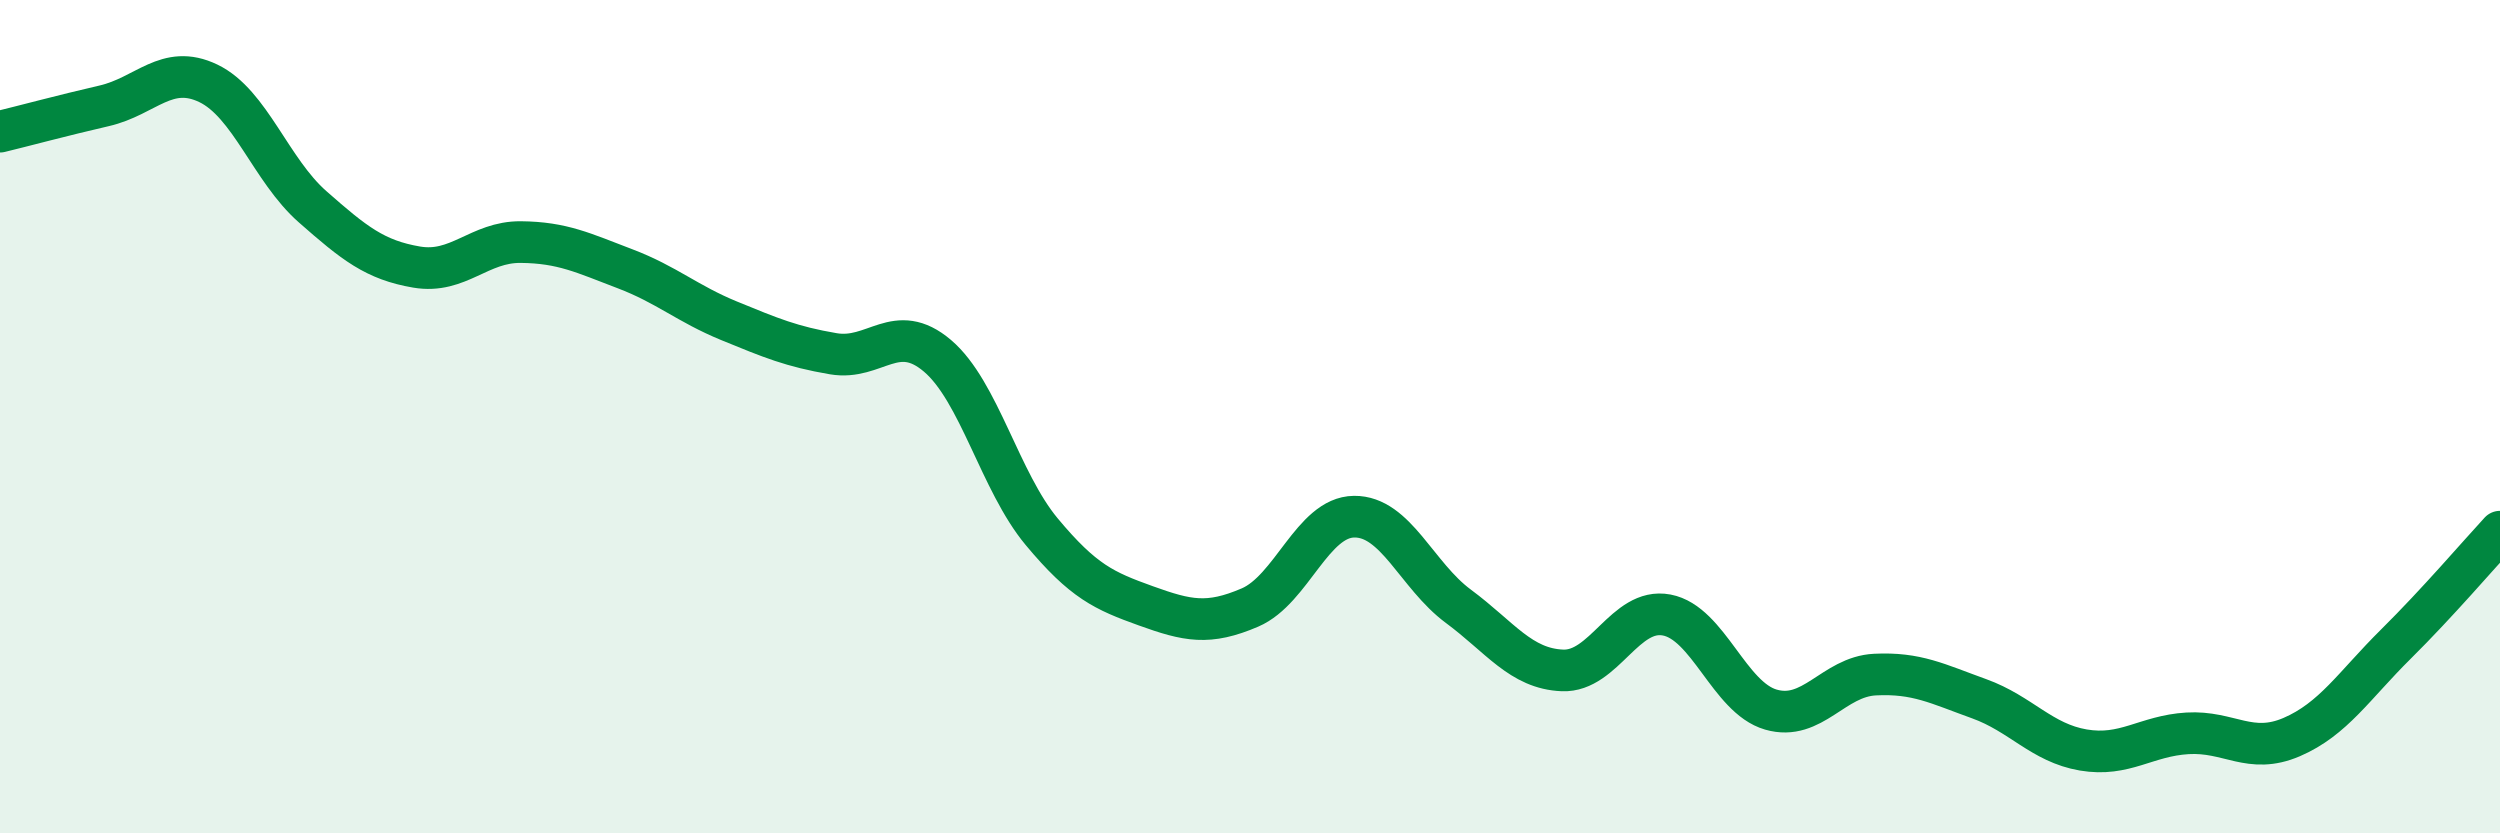
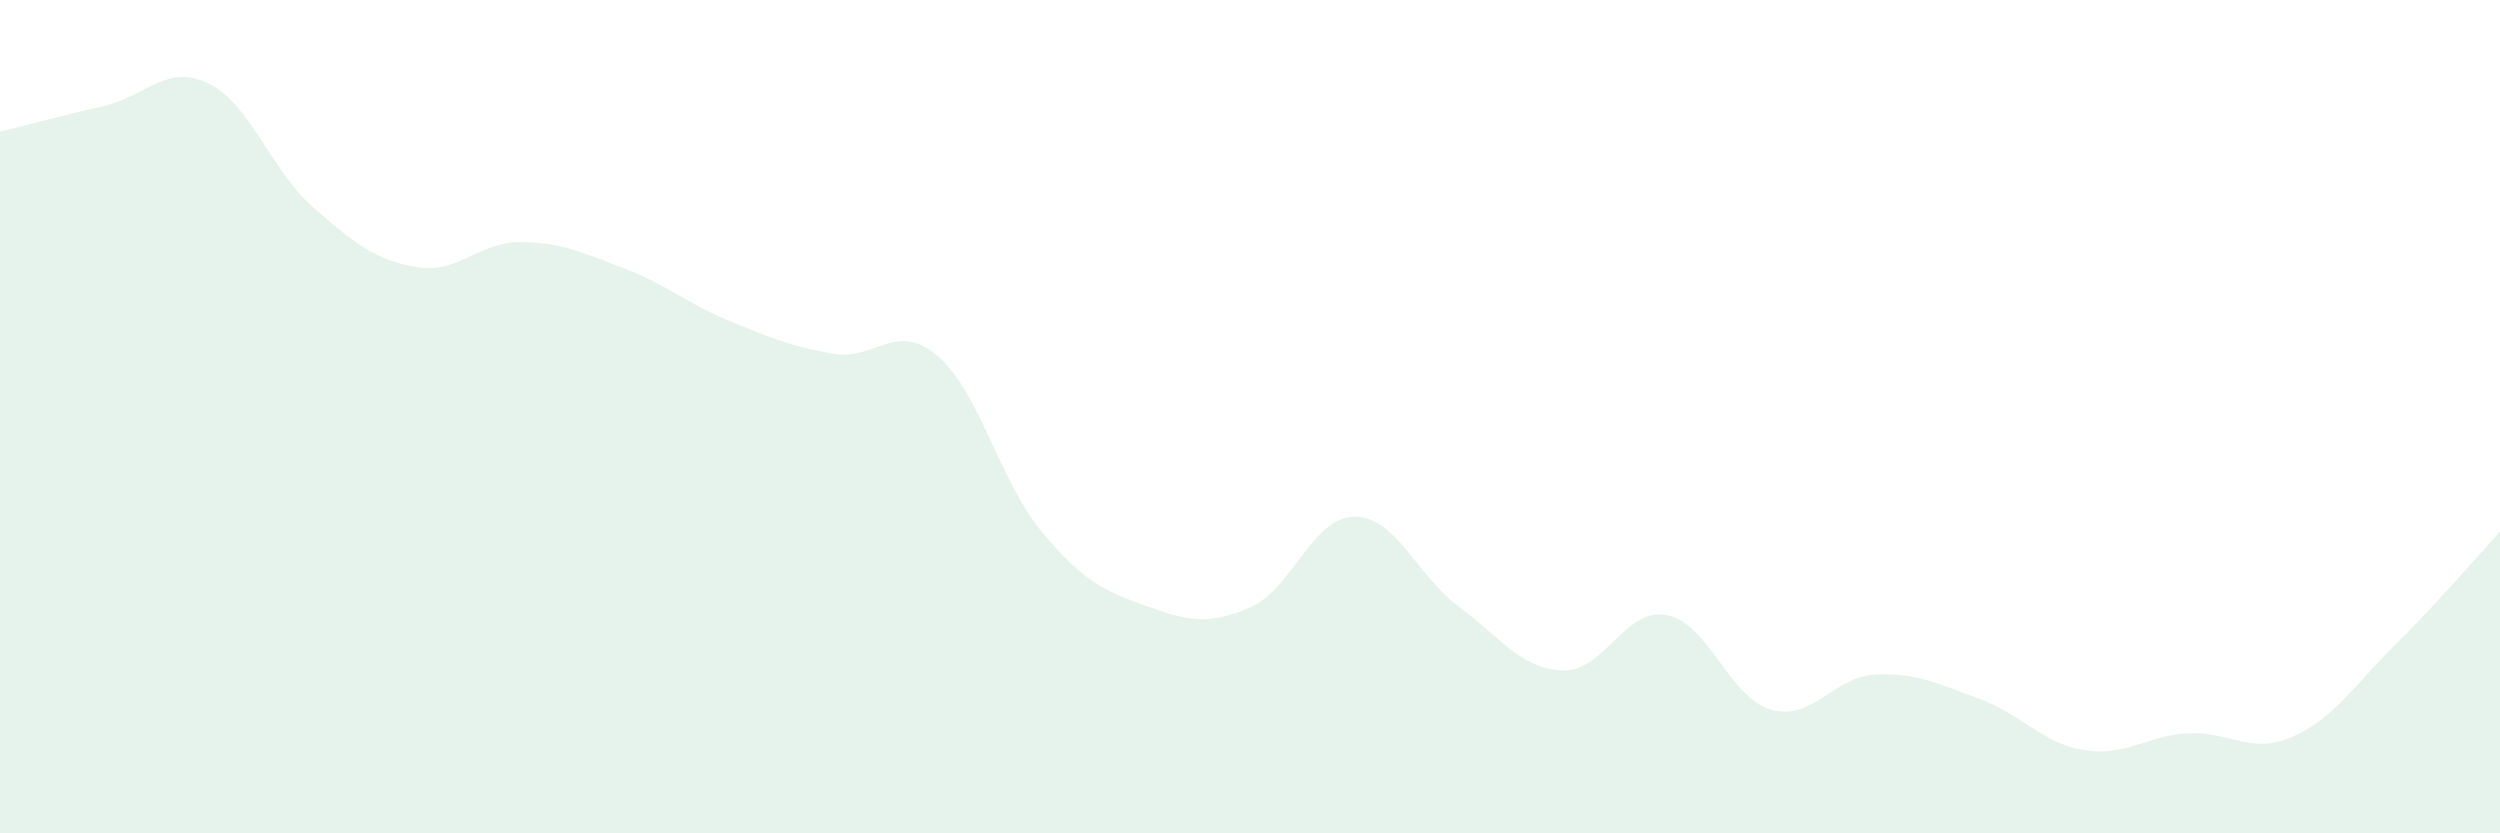
<svg xmlns="http://www.w3.org/2000/svg" width="60" height="20" viewBox="0 0 60 20">
  <path d="M 0,3.16 C 0.5,3.04 1.5,2.77 2.5,2.54 C 3.5,2.31 4,1.52 5,2 C 6,2.48 6.5,4.08 7.5,4.96 C 8.5,5.84 9,6.24 10,6.41 C 11,6.58 11.5,5.8 12.5,5.81 C 13.5,5.82 14,6.07 15,6.45 C 16,6.83 16.5,7.29 17.5,7.7 C 18.5,8.11 19,8.32 20,8.49 C 21,8.66 21.5,7.69 22.5,8.54 C 23.5,9.39 24,11.56 25,12.76 C 26,13.96 26.5,14.18 27.5,14.54 C 28.5,14.9 29,15.01 30,14.58 C 31,14.15 31.5,12.41 32.5,12.4 C 33.5,12.39 34,13.81 35,14.55 C 36,15.29 36.5,16.05 37.5,16.09 C 38.5,16.13 39,14.57 40,14.76 C 41,14.95 41.5,16.74 42.5,17.03 C 43.5,17.32 44,16.24 45,16.19 C 46,16.14 46.5,16.41 47.5,16.77 C 48.5,17.13 49,17.83 50,18 C 51,18.17 51.5,17.66 52.5,17.6 C 53.5,17.54 54,18.12 55,17.69 C 56,17.26 56.5,16.45 57.5,15.46 C 58.5,14.47 59.5,13.3 60,12.76L60 20L0 20Z" fill="#008740" opacity="0.1" stroke-linecap="round" stroke-linejoin="round" />
-   <path d="M 0,3.16 C 0.5,3.04 1.5,2.77 2.5,2.54 C 3.5,2.31 4,1.52 5,2 C 6,2.48 6.5,4.08 7.5,4.96 C 8.5,5.84 9,6.24 10,6.41 C 11,6.58 11.5,5.8 12.5,5.81 C 13.5,5.82 14,6.07 15,6.45 C 16,6.83 16.5,7.29 17.5,7.7 C 18.5,8.11 19,8.32 20,8.49 C 21,8.66 21.5,7.69 22.5,8.54 C 23.5,9.39 24,11.56 25,12.76 C 26,13.96 26.5,14.18 27.5,14.54 C 28.5,14.9 29,15.01 30,14.58 C 31,14.15 31.5,12.41 32.5,12.4 C 33.5,12.39 34,13.81 35,14.55 C 36,15.29 36.5,16.05 37.5,16.09 C 38.5,16.13 39,14.57 40,14.76 C 41,14.95 41.5,16.74 42.5,17.03 C 43.5,17.32 44,16.24 45,16.19 C 46,16.14 46.5,16.41 47.5,16.77 C 48.5,17.13 49,17.83 50,18 C 51,18.17 51.5,17.66 52.5,17.6 C 53.5,17.54 54,18.12 55,17.69 C 56,17.26 56.5,16.45 57.5,15.46 C 58.5,14.47 59.5,13.3 60,12.76" stroke="#008740" stroke-width="1" fill="none" stroke-linecap="round" stroke-linejoin="round" />
</svg>